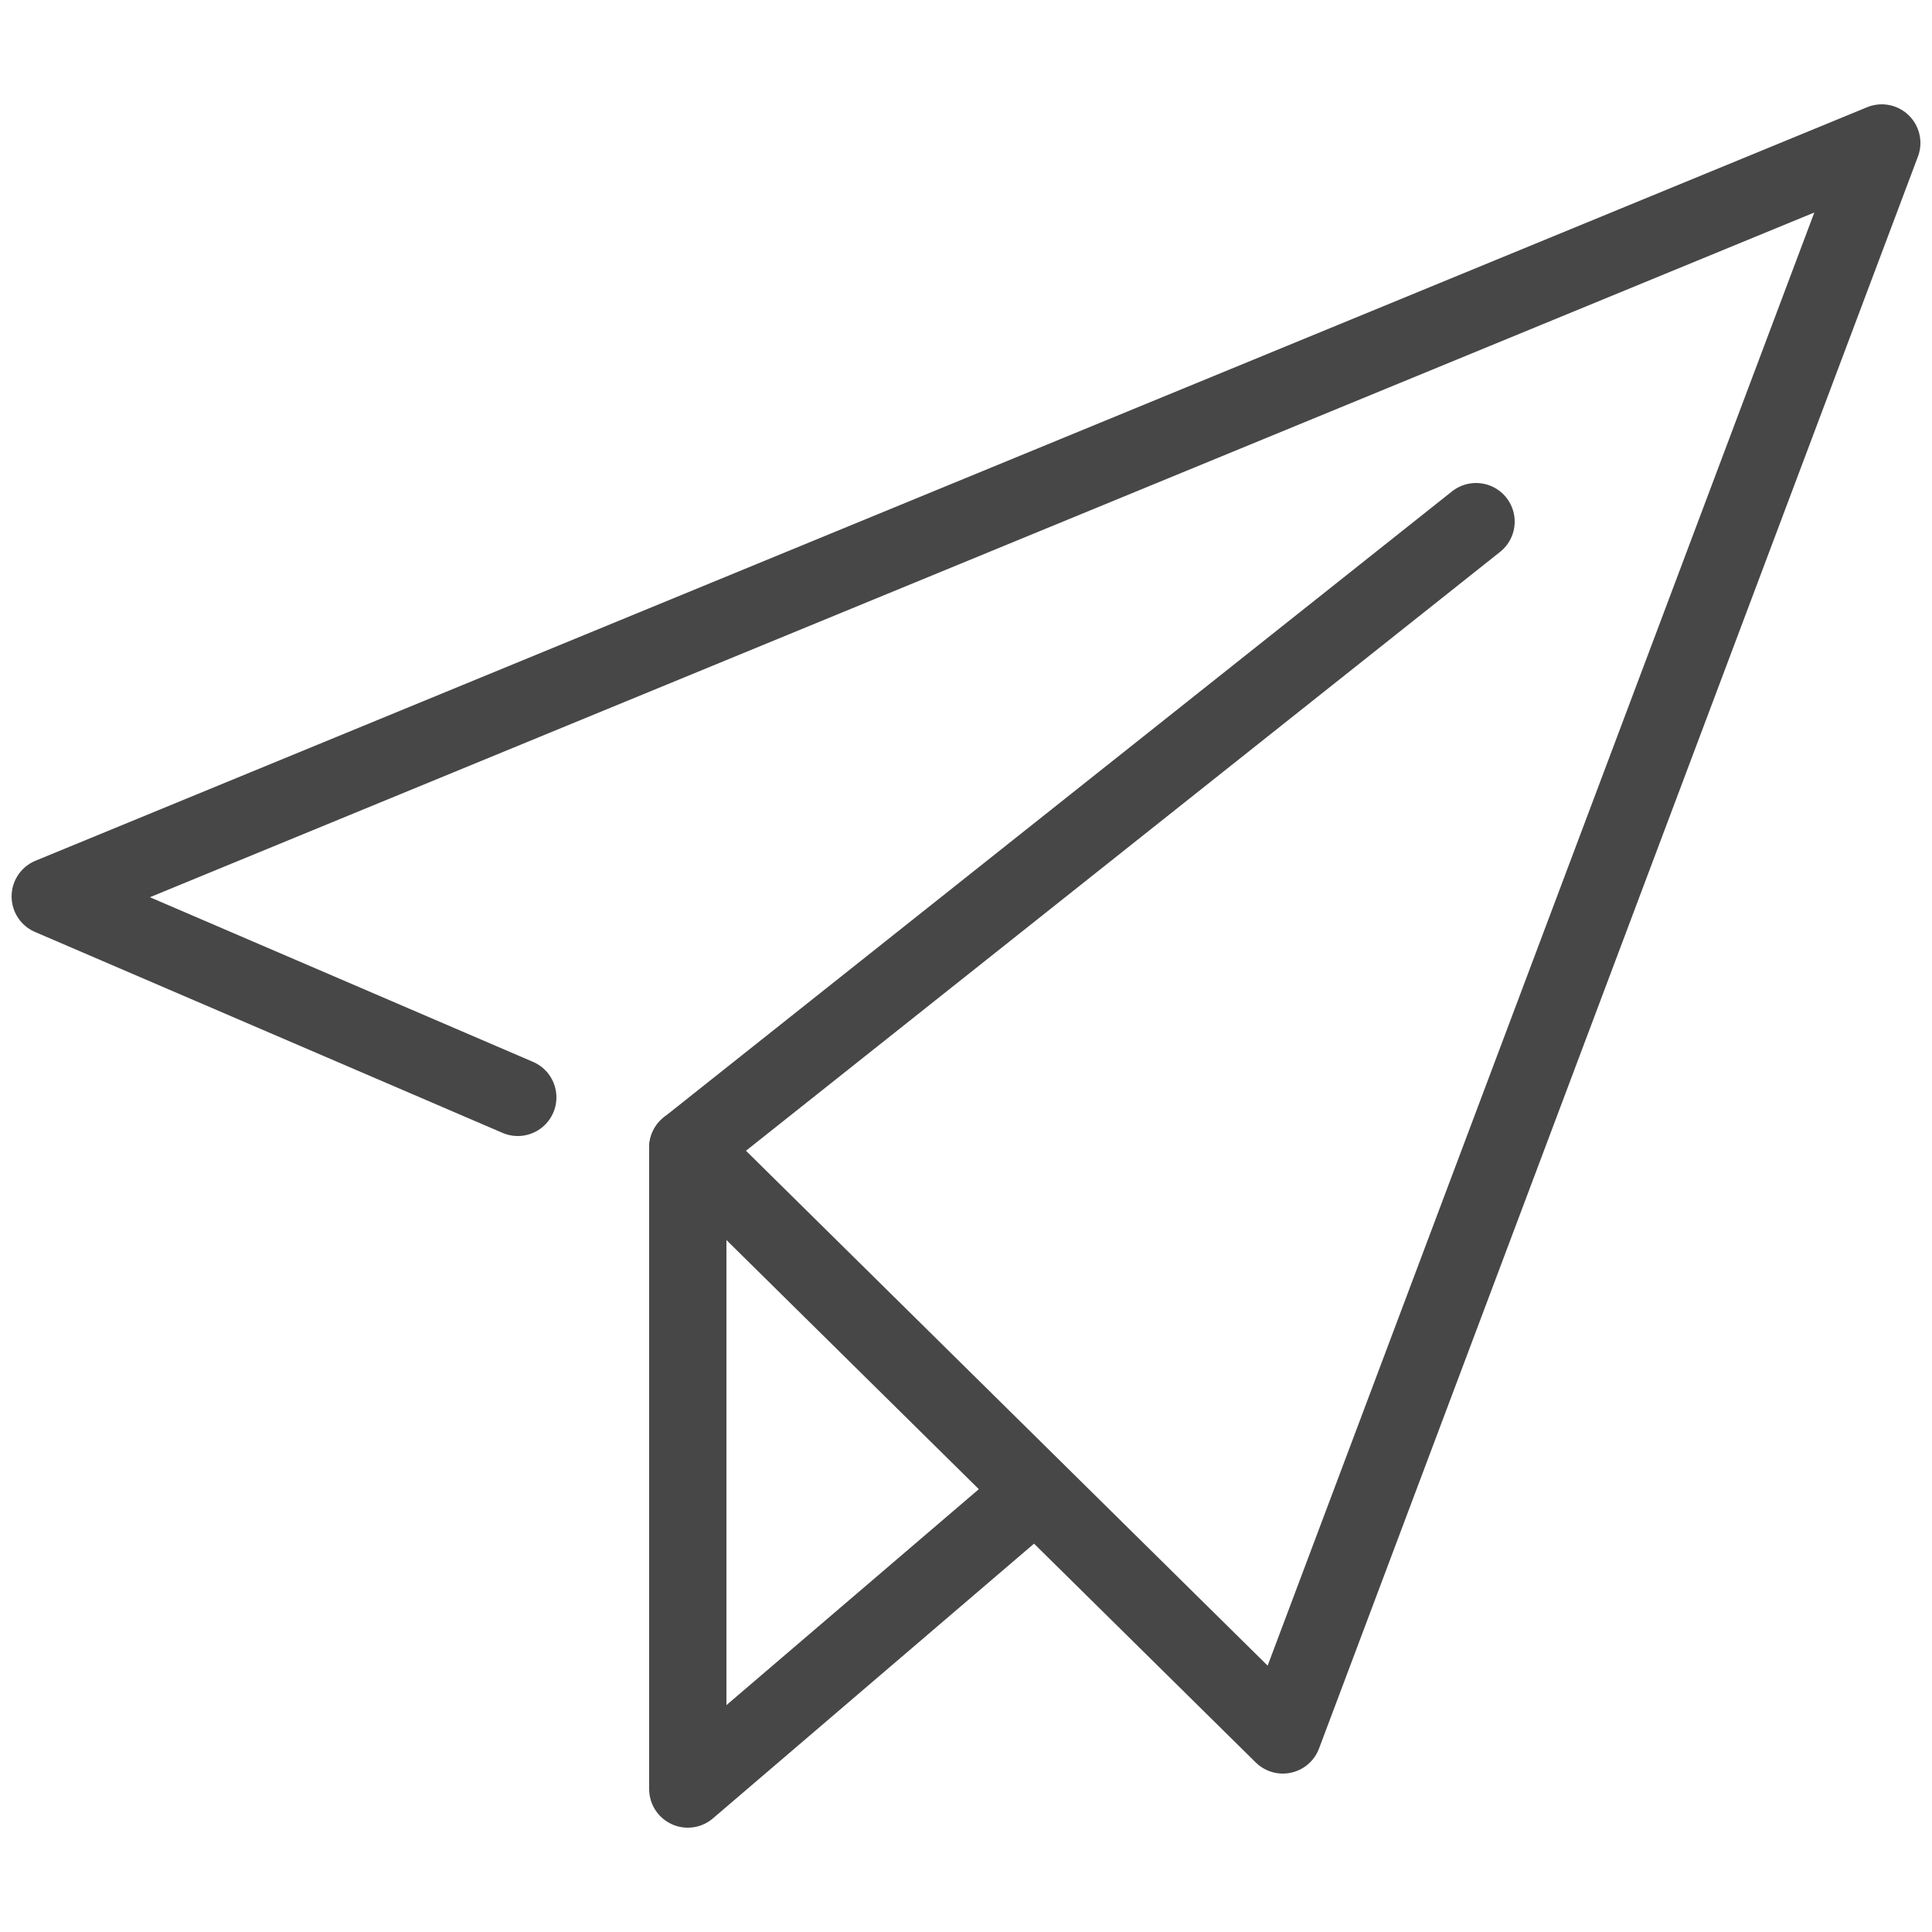
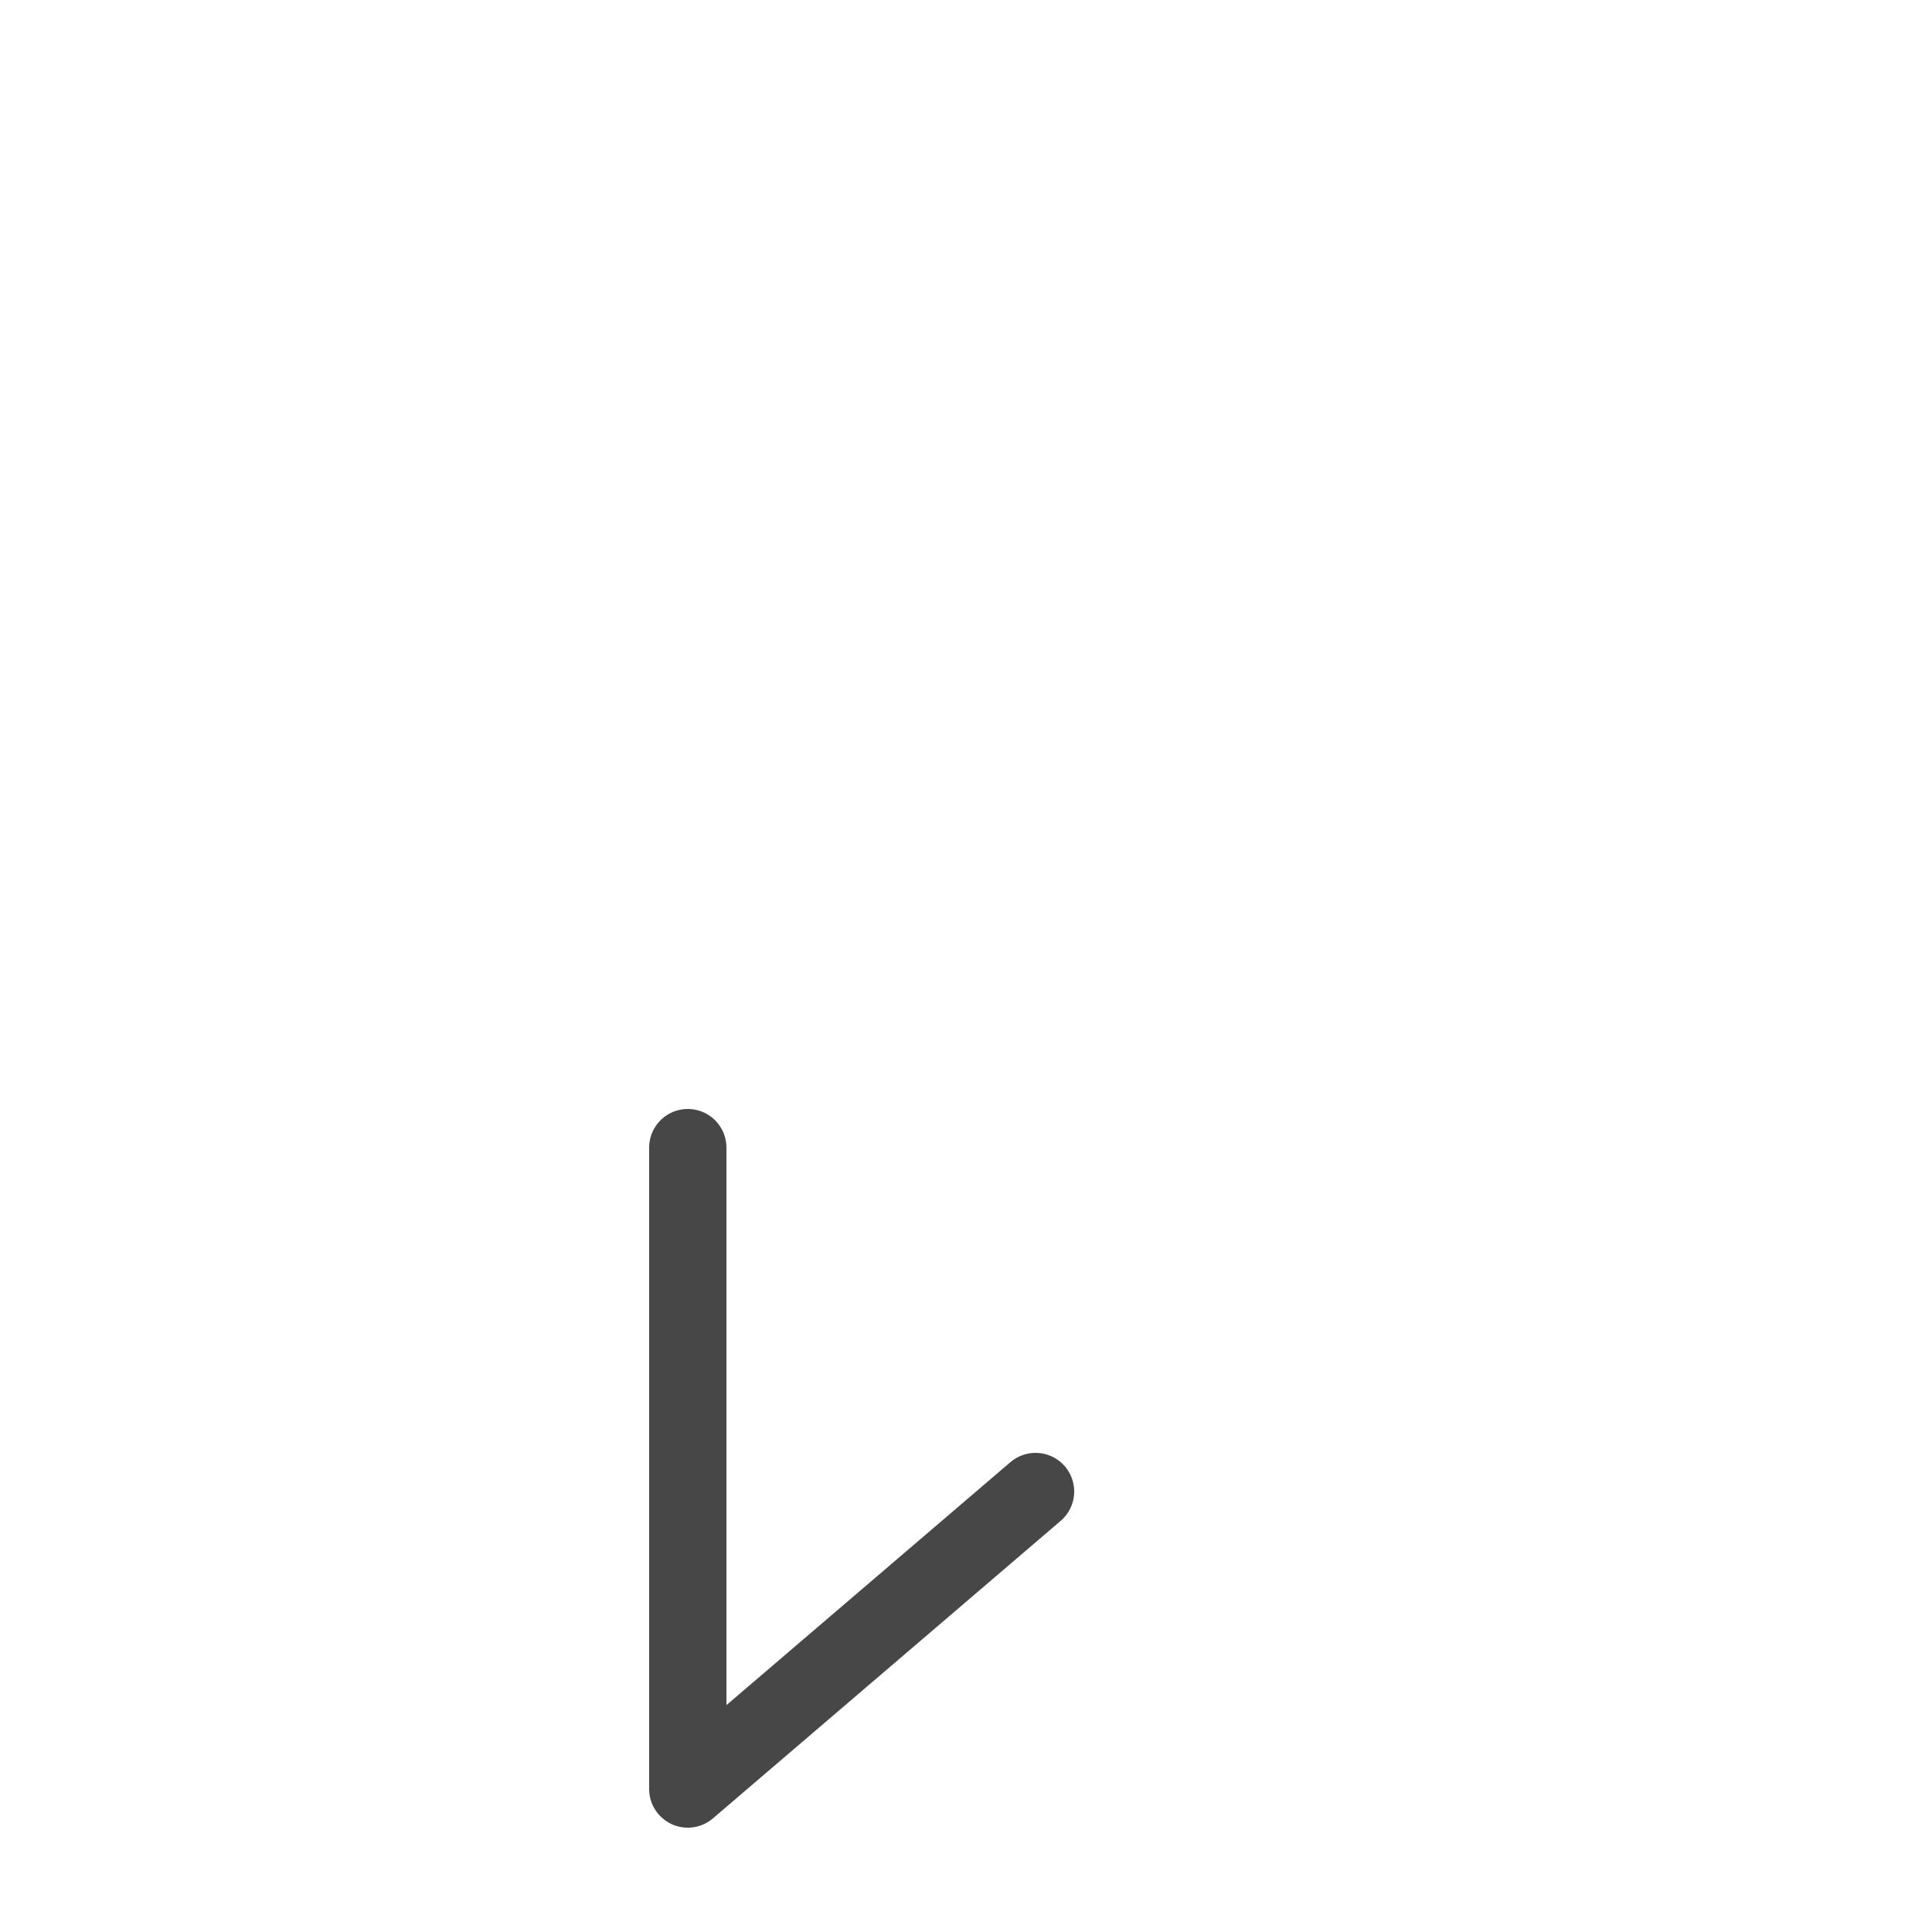
<svg xmlns="http://www.w3.org/2000/svg" version="1.1" id="レイヤー_1" x="0" y="0" viewBox="0 0 50 50" xml:space="preserve">
  <style type="text/css">.st0{fill:none;stroke:#474747;stroke-width:2;stroke-linecap:round;stroke-linejoin:round;stroke-miterlimit:10}</style>
-   <path class="st0" d="M13.4 28.4L1.3 23.2 48.7 3.7 33.2 44.9 17.8 29.7l20.4-16.2" />
  <path class="st0" d="M17.8 29.7v16.6l9-7.7" />
</svg>